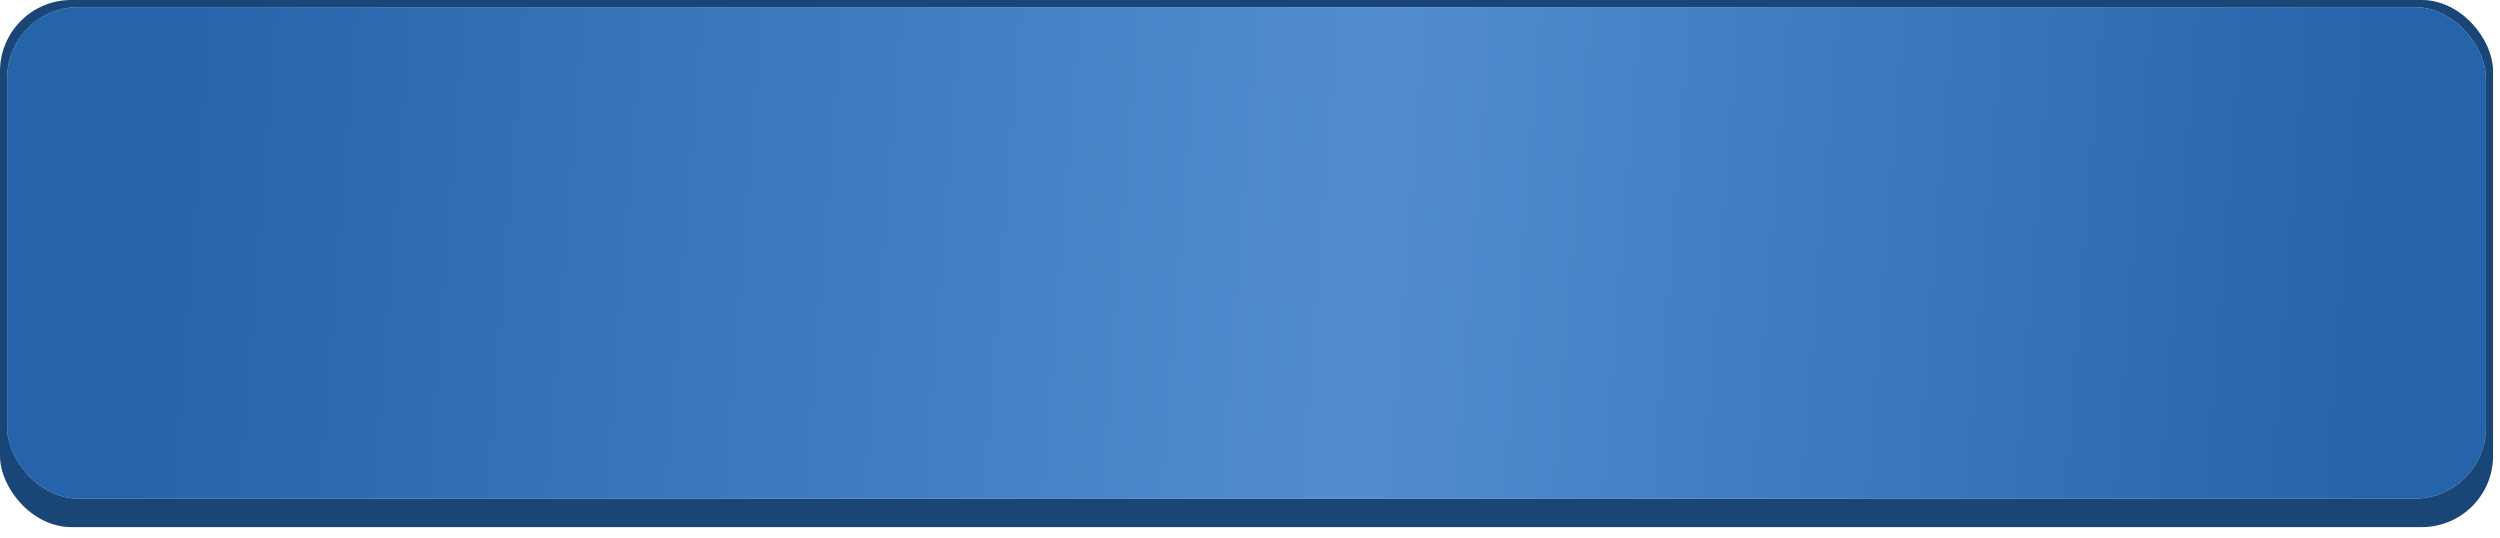
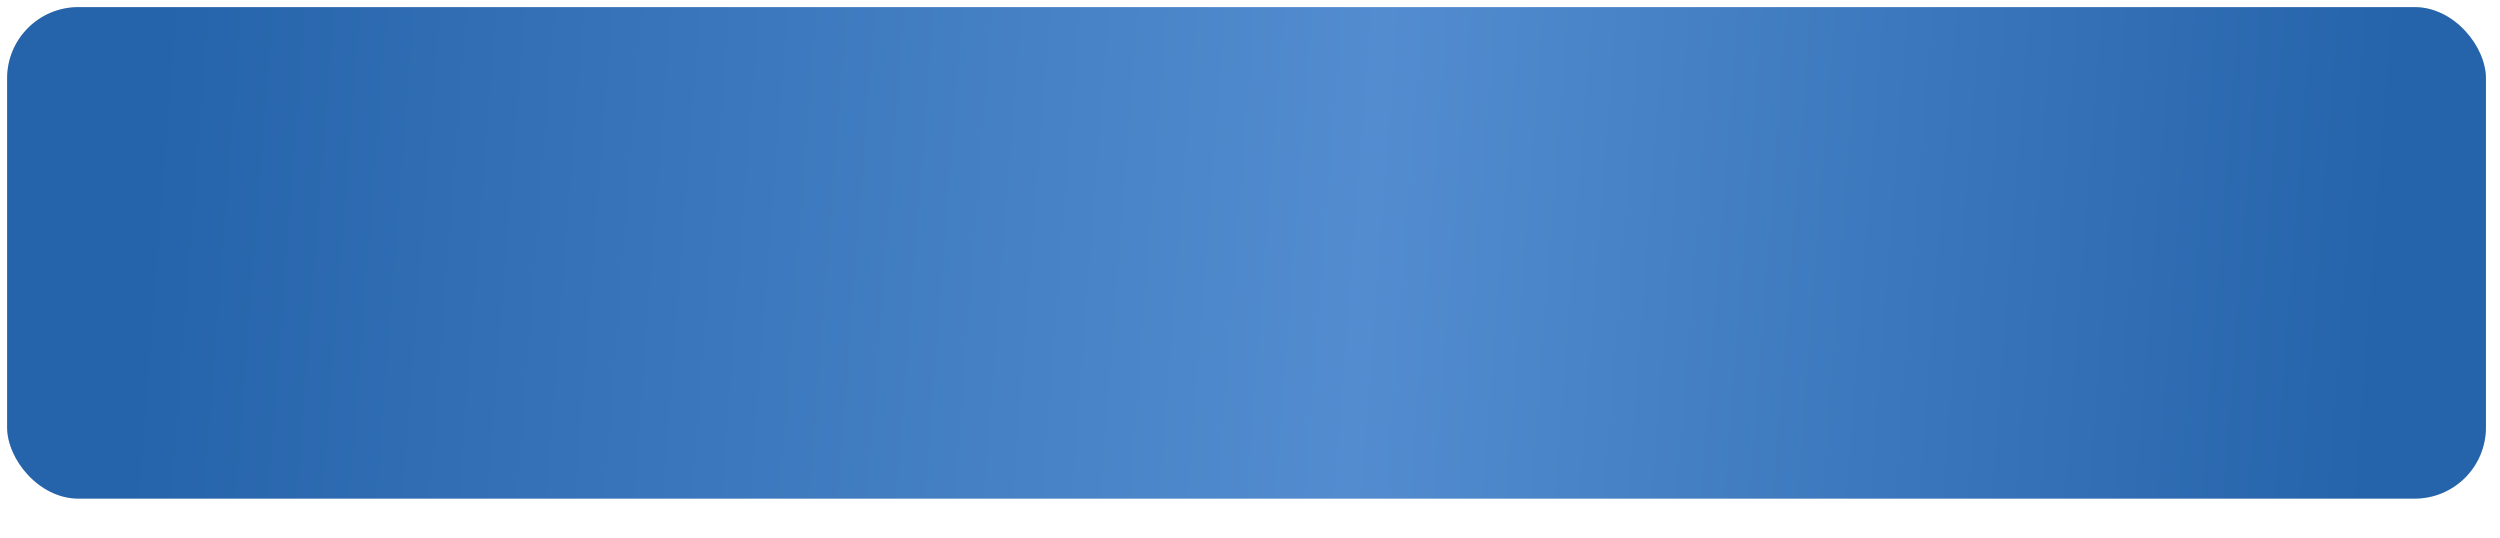
<svg xmlns="http://www.w3.org/2000/svg" width="209" height="45" viewBox="0 0 209 45" fill="none">
-   <rect width="208.42" height="44.066" rx="5.955" fill="#1A4577" />
  <rect x="0.595" y="0.595" width="207.229" height="41.089" rx="5.955" fill="#D9D9D9" />
  <rect x="0.595" y="0.595" width="207.229" height="41.089" rx="5.955" fill="url(#paint0_linear_356_11)" />
  <defs>
    <linearGradient id="paint0_linear_356_11" x1="208.795" y1="29.027" x2="-0.355" y2="12.979" gradientUnits="userSpaceOnUse">
      <stop offset="0.047" stop-color="#2563AA" />
      <stop offset="0.452" stop-color="#538DD0" />
      <stop offset="0.939" stop-color="#2563AA" />
    </linearGradient>
  </defs>
</svg>